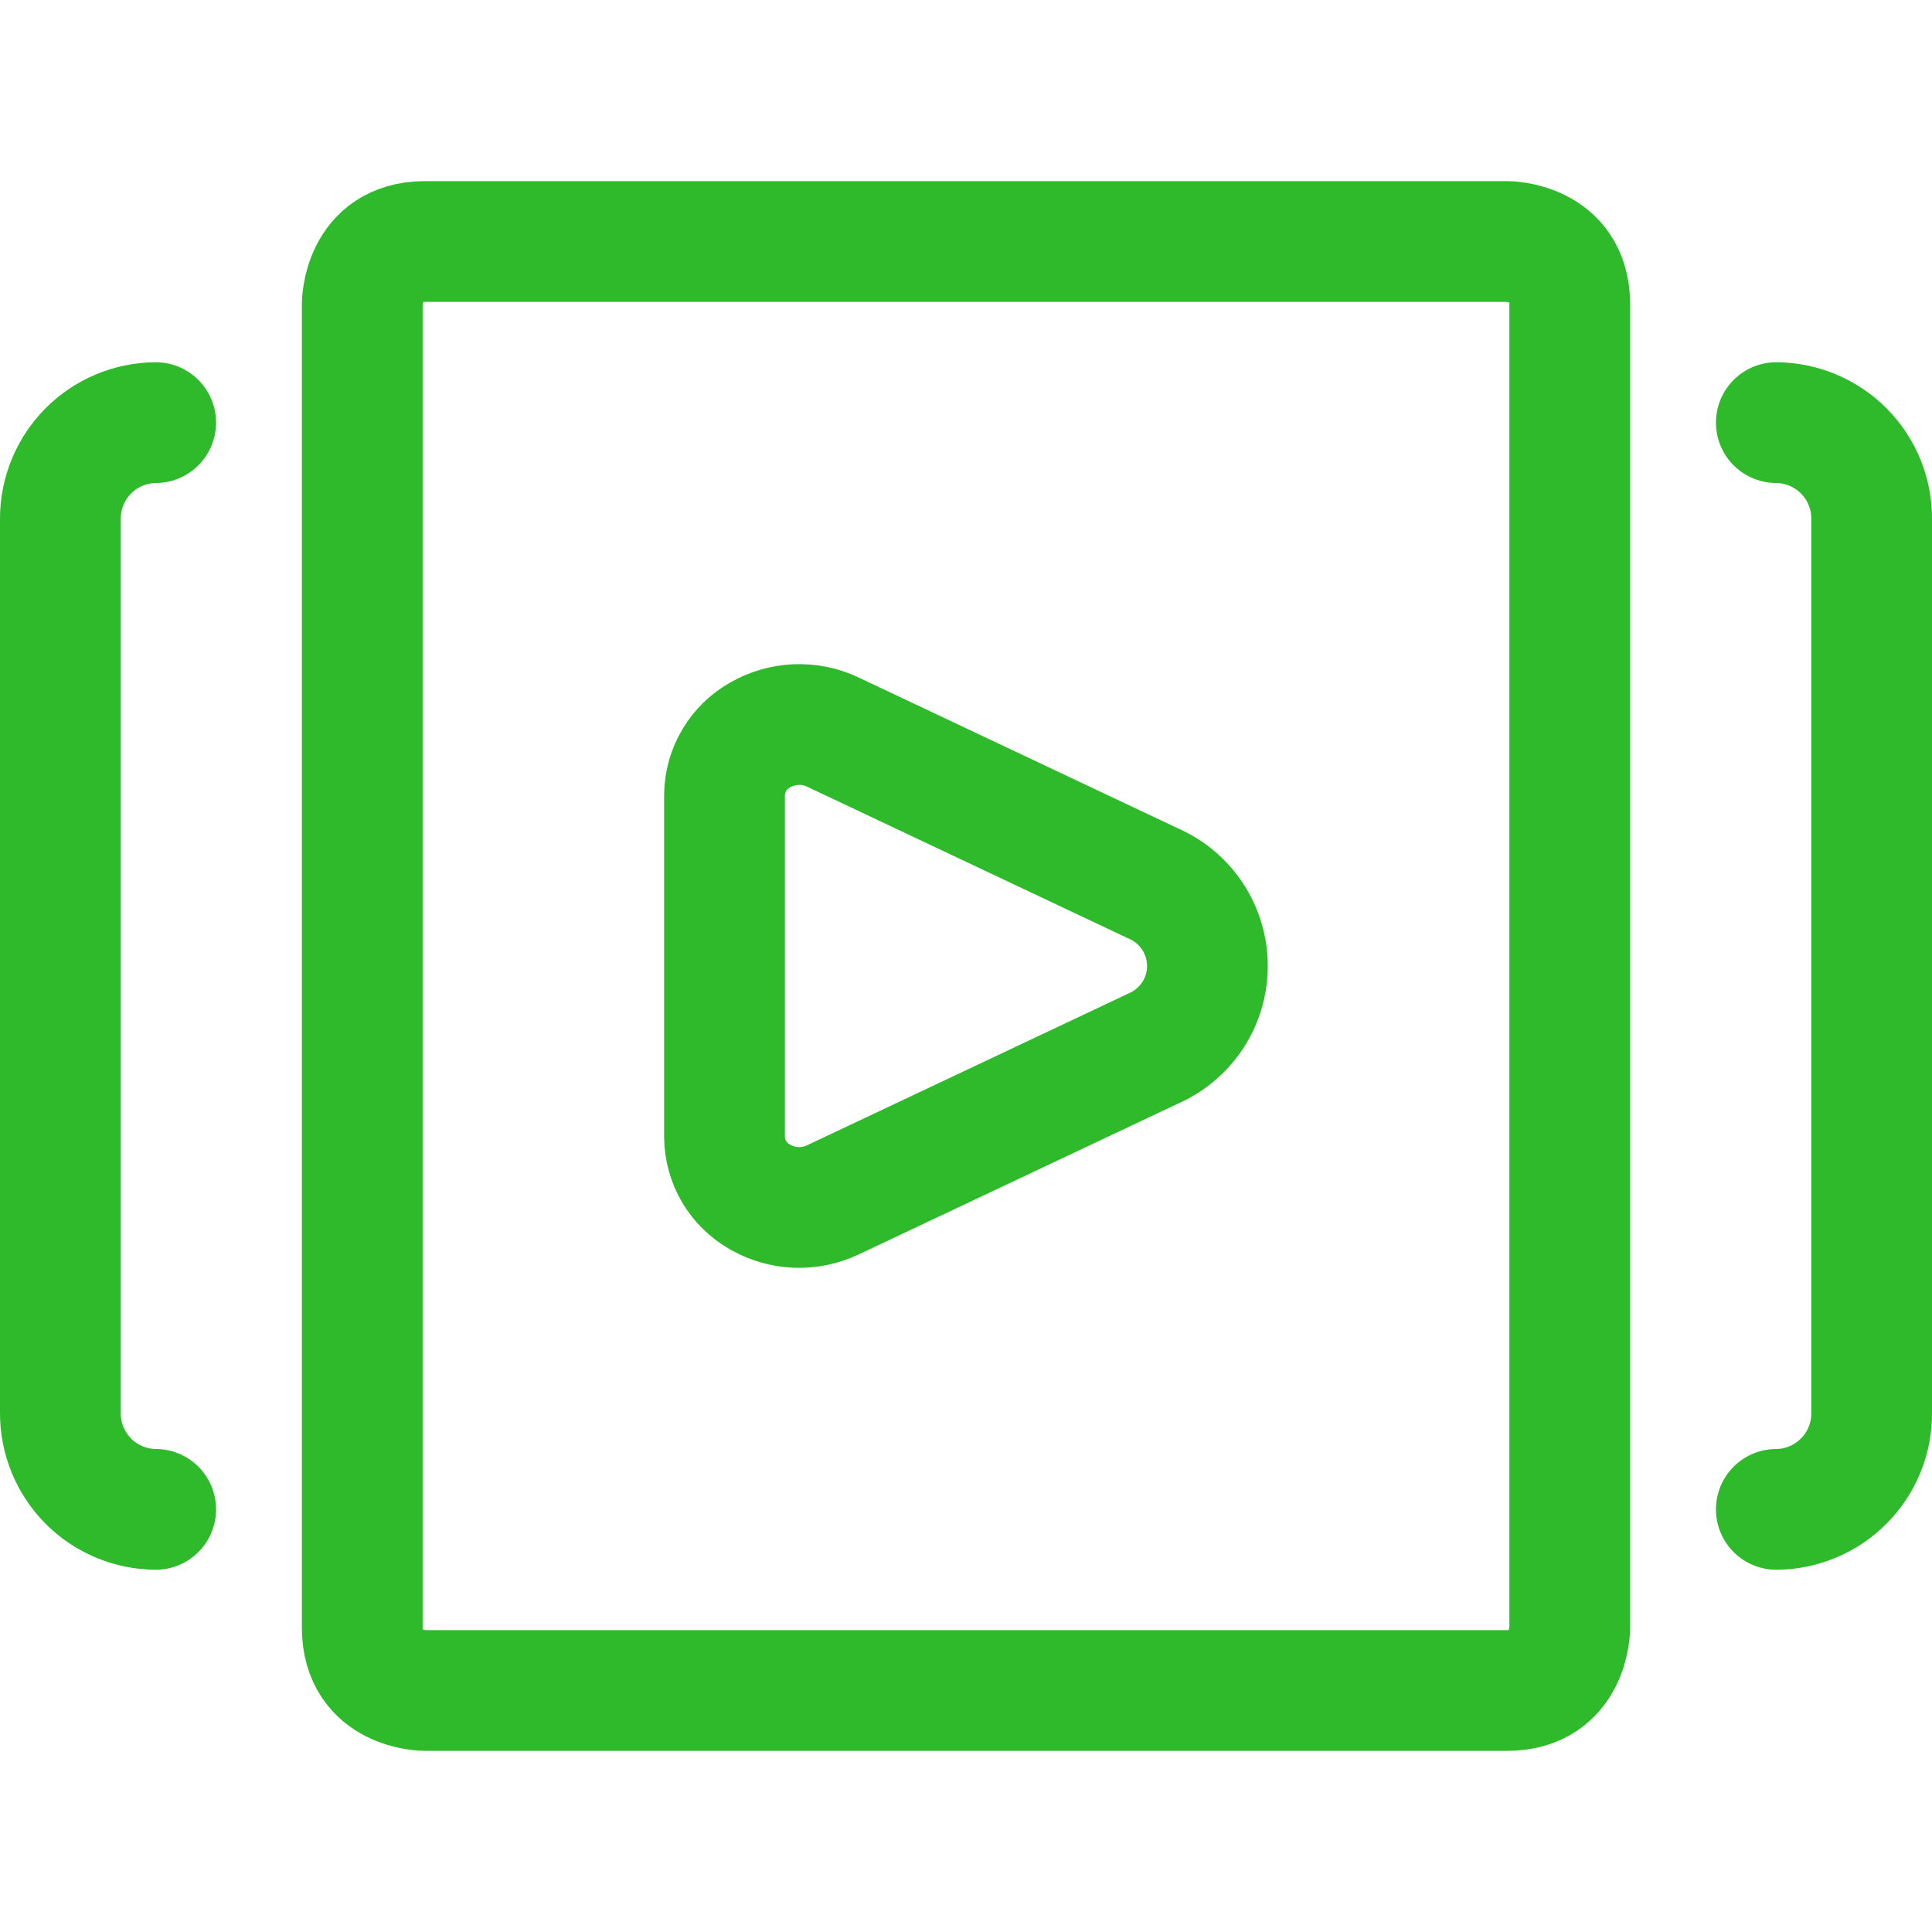
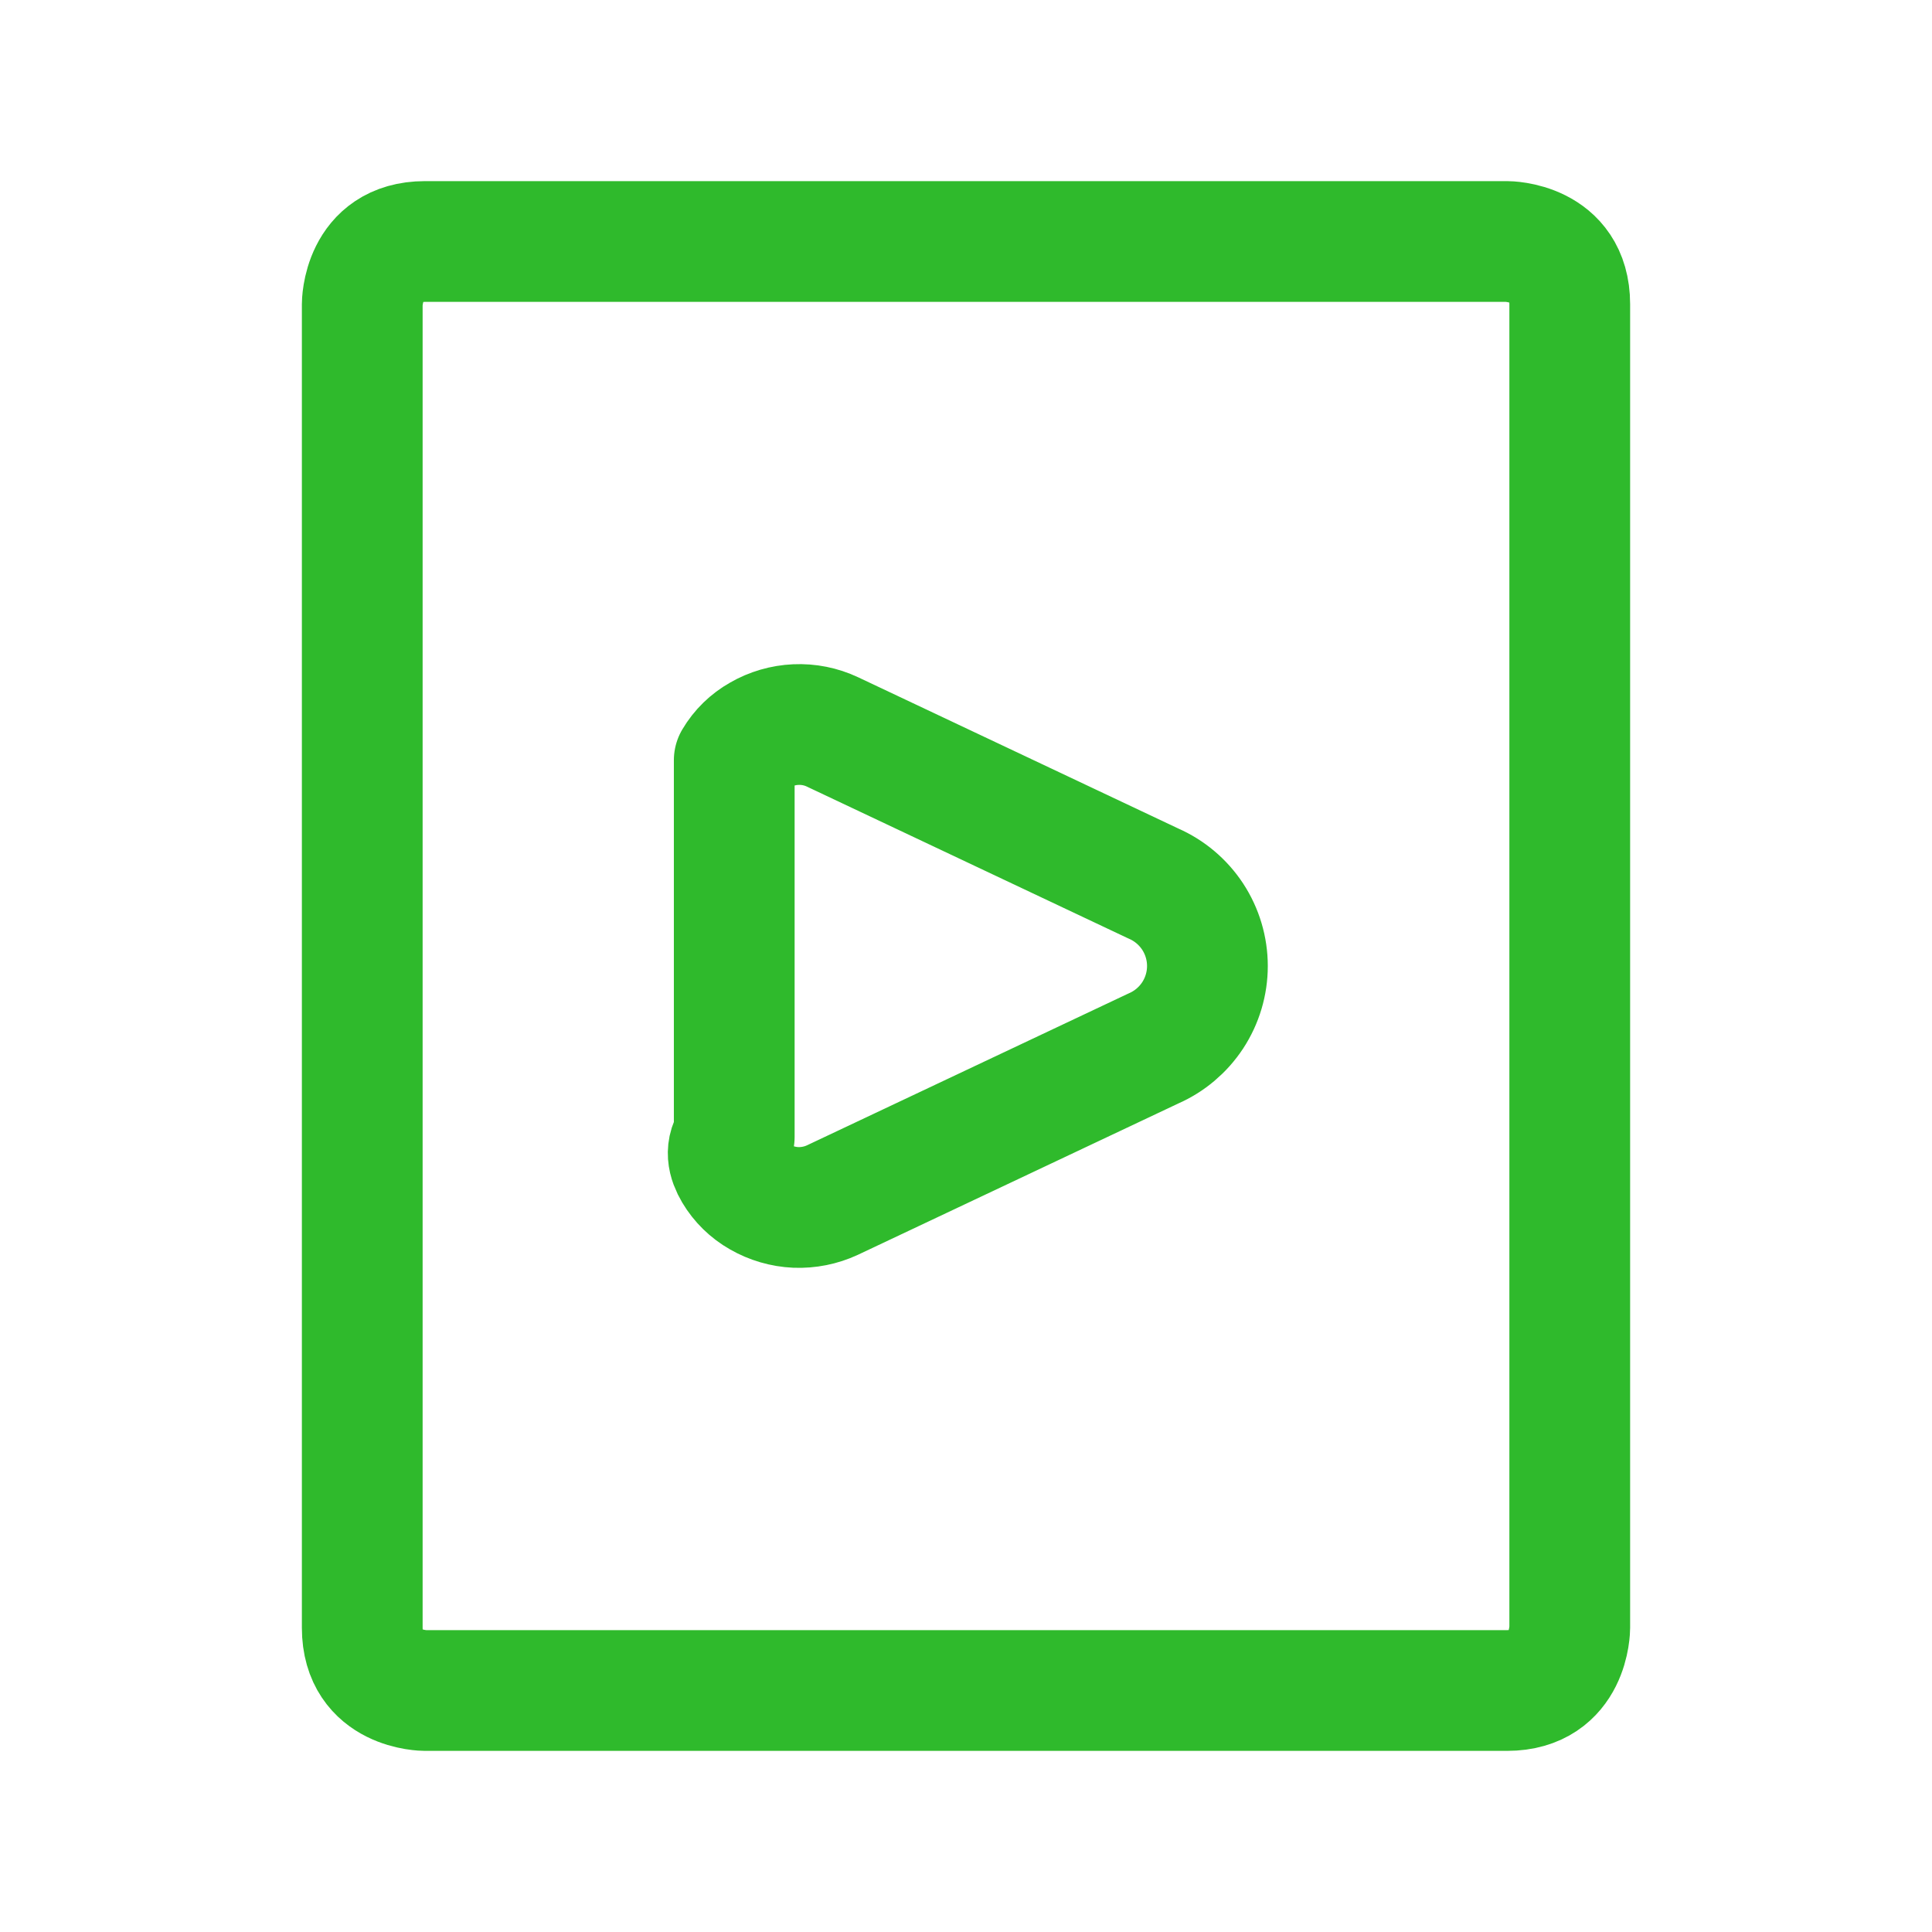
<svg xmlns="http://www.w3.org/2000/svg" width="24" height="24" viewBox="0 0 24 24" fill="none">
-   <path d="M10.341 9.092C10.199 9.025 10.043 8.994 9.886 9.001C9.73 9.008 9.577 9.052 9.441 9.131C9.309 9.205 9.198 9.313 9.121 9.444C9.043 9.574 9.002 9.723 9 9.875V14.124C9.001 14.276 9.043 14.425 9.12 14.556C9.197 14.686 9.308 14.794 9.44 14.869C9.576 14.947 9.729 14.992 9.885 14.999C10.042 15.005 10.198 14.974 10.34 14.908L14.327 13.025C14.527 12.938 14.696 12.795 14.816 12.613C14.935 12.431 14.999 12.218 14.999 12C14.999 11.782 14.935 11.569 14.816 11.387C14.696 11.205 14.527 11.062 14.327 10.975L10.341 9.092Z" stroke="#2FBA2C" stroke-width="1.5" stroke-linecap="round" stroke-linejoin="round" />
+   <path d="M10.341 9.092C10.199 9.025 10.043 8.994 9.886 9.001C9.73 9.008 9.577 9.052 9.441 9.131C9.309 9.205 9.198 9.313 9.121 9.444V14.124C9.001 14.276 9.043 14.425 9.12 14.556C9.197 14.686 9.308 14.794 9.44 14.869C9.576 14.947 9.729 14.992 9.885 14.999C10.042 15.005 10.198 14.974 10.34 14.908L14.327 13.025C14.527 12.938 14.696 12.795 14.816 12.613C14.935 12.431 14.999 12.218 14.999 12C14.999 11.782 14.935 11.569 14.816 11.387C14.696 11.205 14.527 11.062 14.327 10.975L10.341 9.092Z" stroke="#2FBA2C" stroke-width="1.5" stroke-linecap="round" stroke-linejoin="round" />
  <path d="M5.279 3H18.721C18.721 3 19.5 3 19.5 3.779V20.221C19.5 20.221 19.5 21 18.721 21H5.279C5.279 21 4.5 21 4.5 20.221V3.779C4.5 3.779 4.5 3 5.279 3Z" stroke="#2FBA2C" stroke-width="1.5" stroke-linecap="round" stroke-linejoin="round" />
-   <path d="M1.934 5.25C1.777 5.251 1.623 5.283 1.478 5.344C1.334 5.405 1.203 5.493 1.093 5.605C0.984 5.716 0.897 5.848 0.838 5.993C0.779 6.138 0.749 6.293 0.75 6.45V17.55C0.749 17.706 0.779 17.862 0.838 18.007C0.897 18.152 0.984 18.284 1.093 18.395C1.203 18.507 1.334 18.595 1.478 18.656C1.623 18.717 1.777 18.749 1.934 18.75" stroke="#2FBA2C" stroke-width="1.5" stroke-linecap="round" stroke-linejoin="round" />
-   <path d="M22.066 5.25C22.223 5.251 22.378 5.283 22.522 5.344C22.666 5.405 22.797 5.493 22.907 5.605C23.017 5.716 23.104 5.848 23.163 5.993C23.222 6.138 23.252 6.293 23.25 6.45V17.55C23.252 17.706 23.222 17.862 23.163 18.007C23.104 18.152 23.017 18.284 22.907 18.395C22.797 18.507 22.666 18.595 22.522 18.656C22.378 18.717 22.223 18.749 22.066 18.75" stroke="#2FBA2C" stroke-width="1.5" stroke-linecap="round" stroke-linejoin="round" />
</svg>